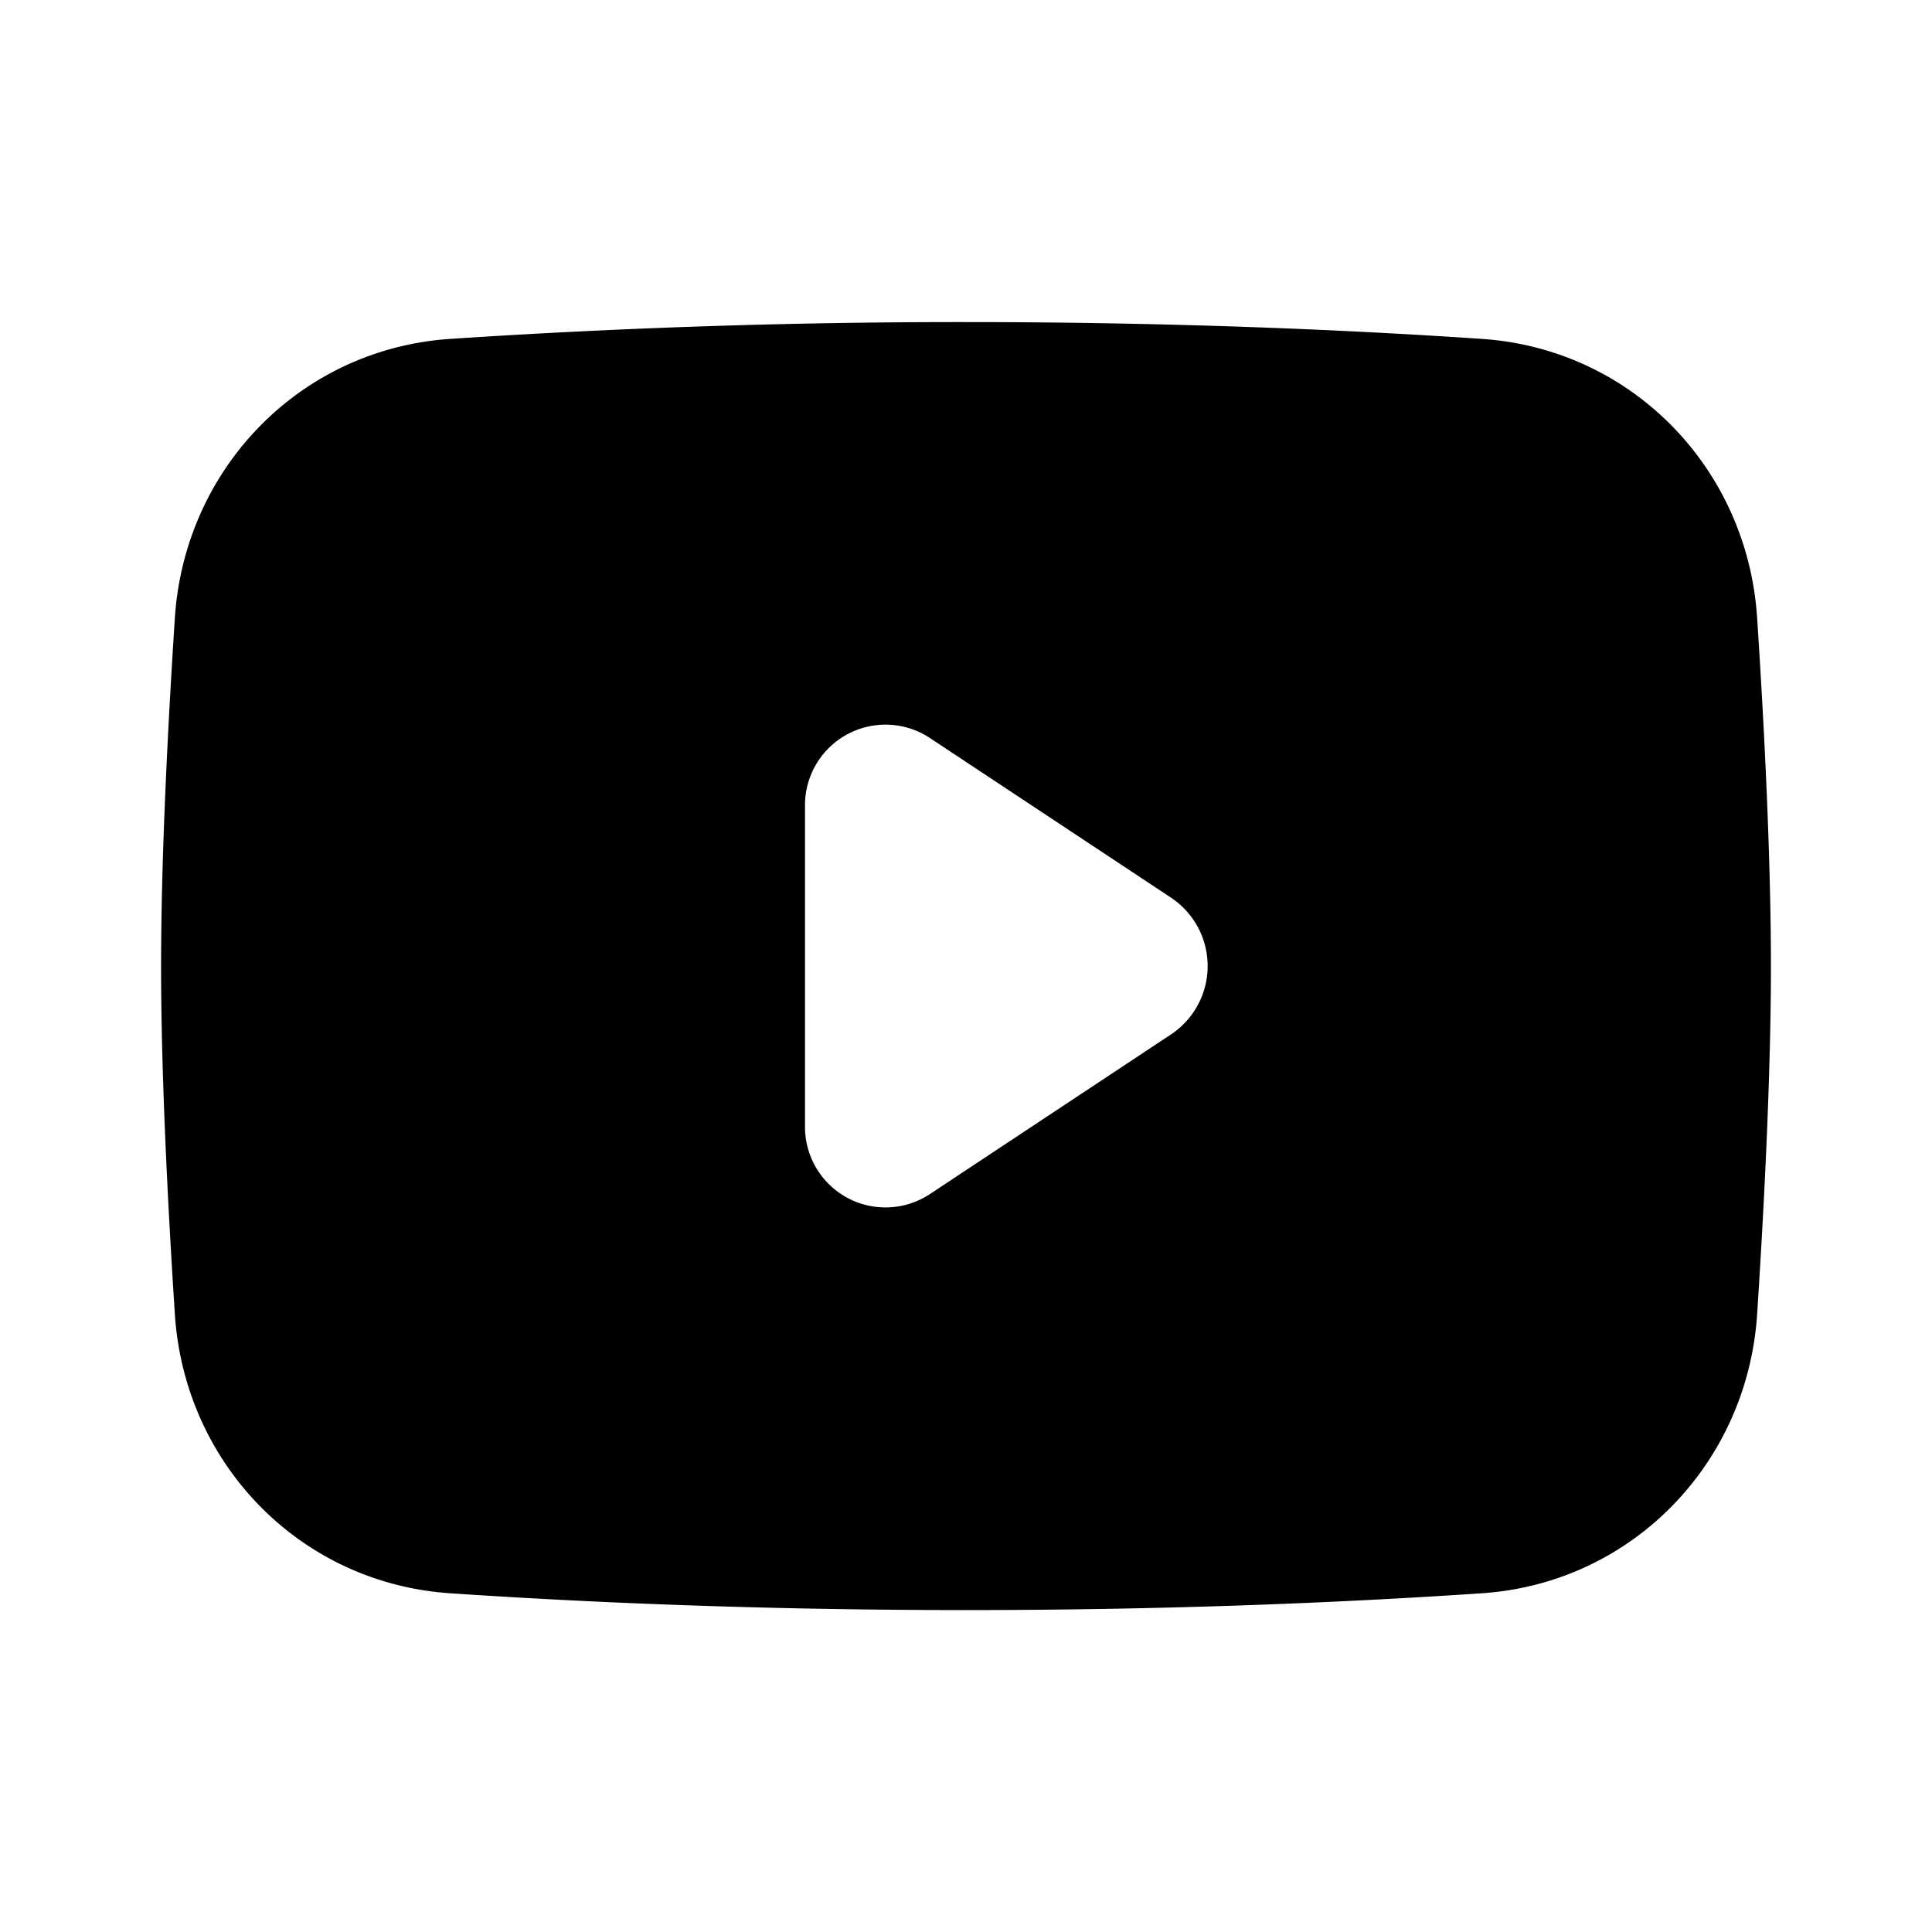
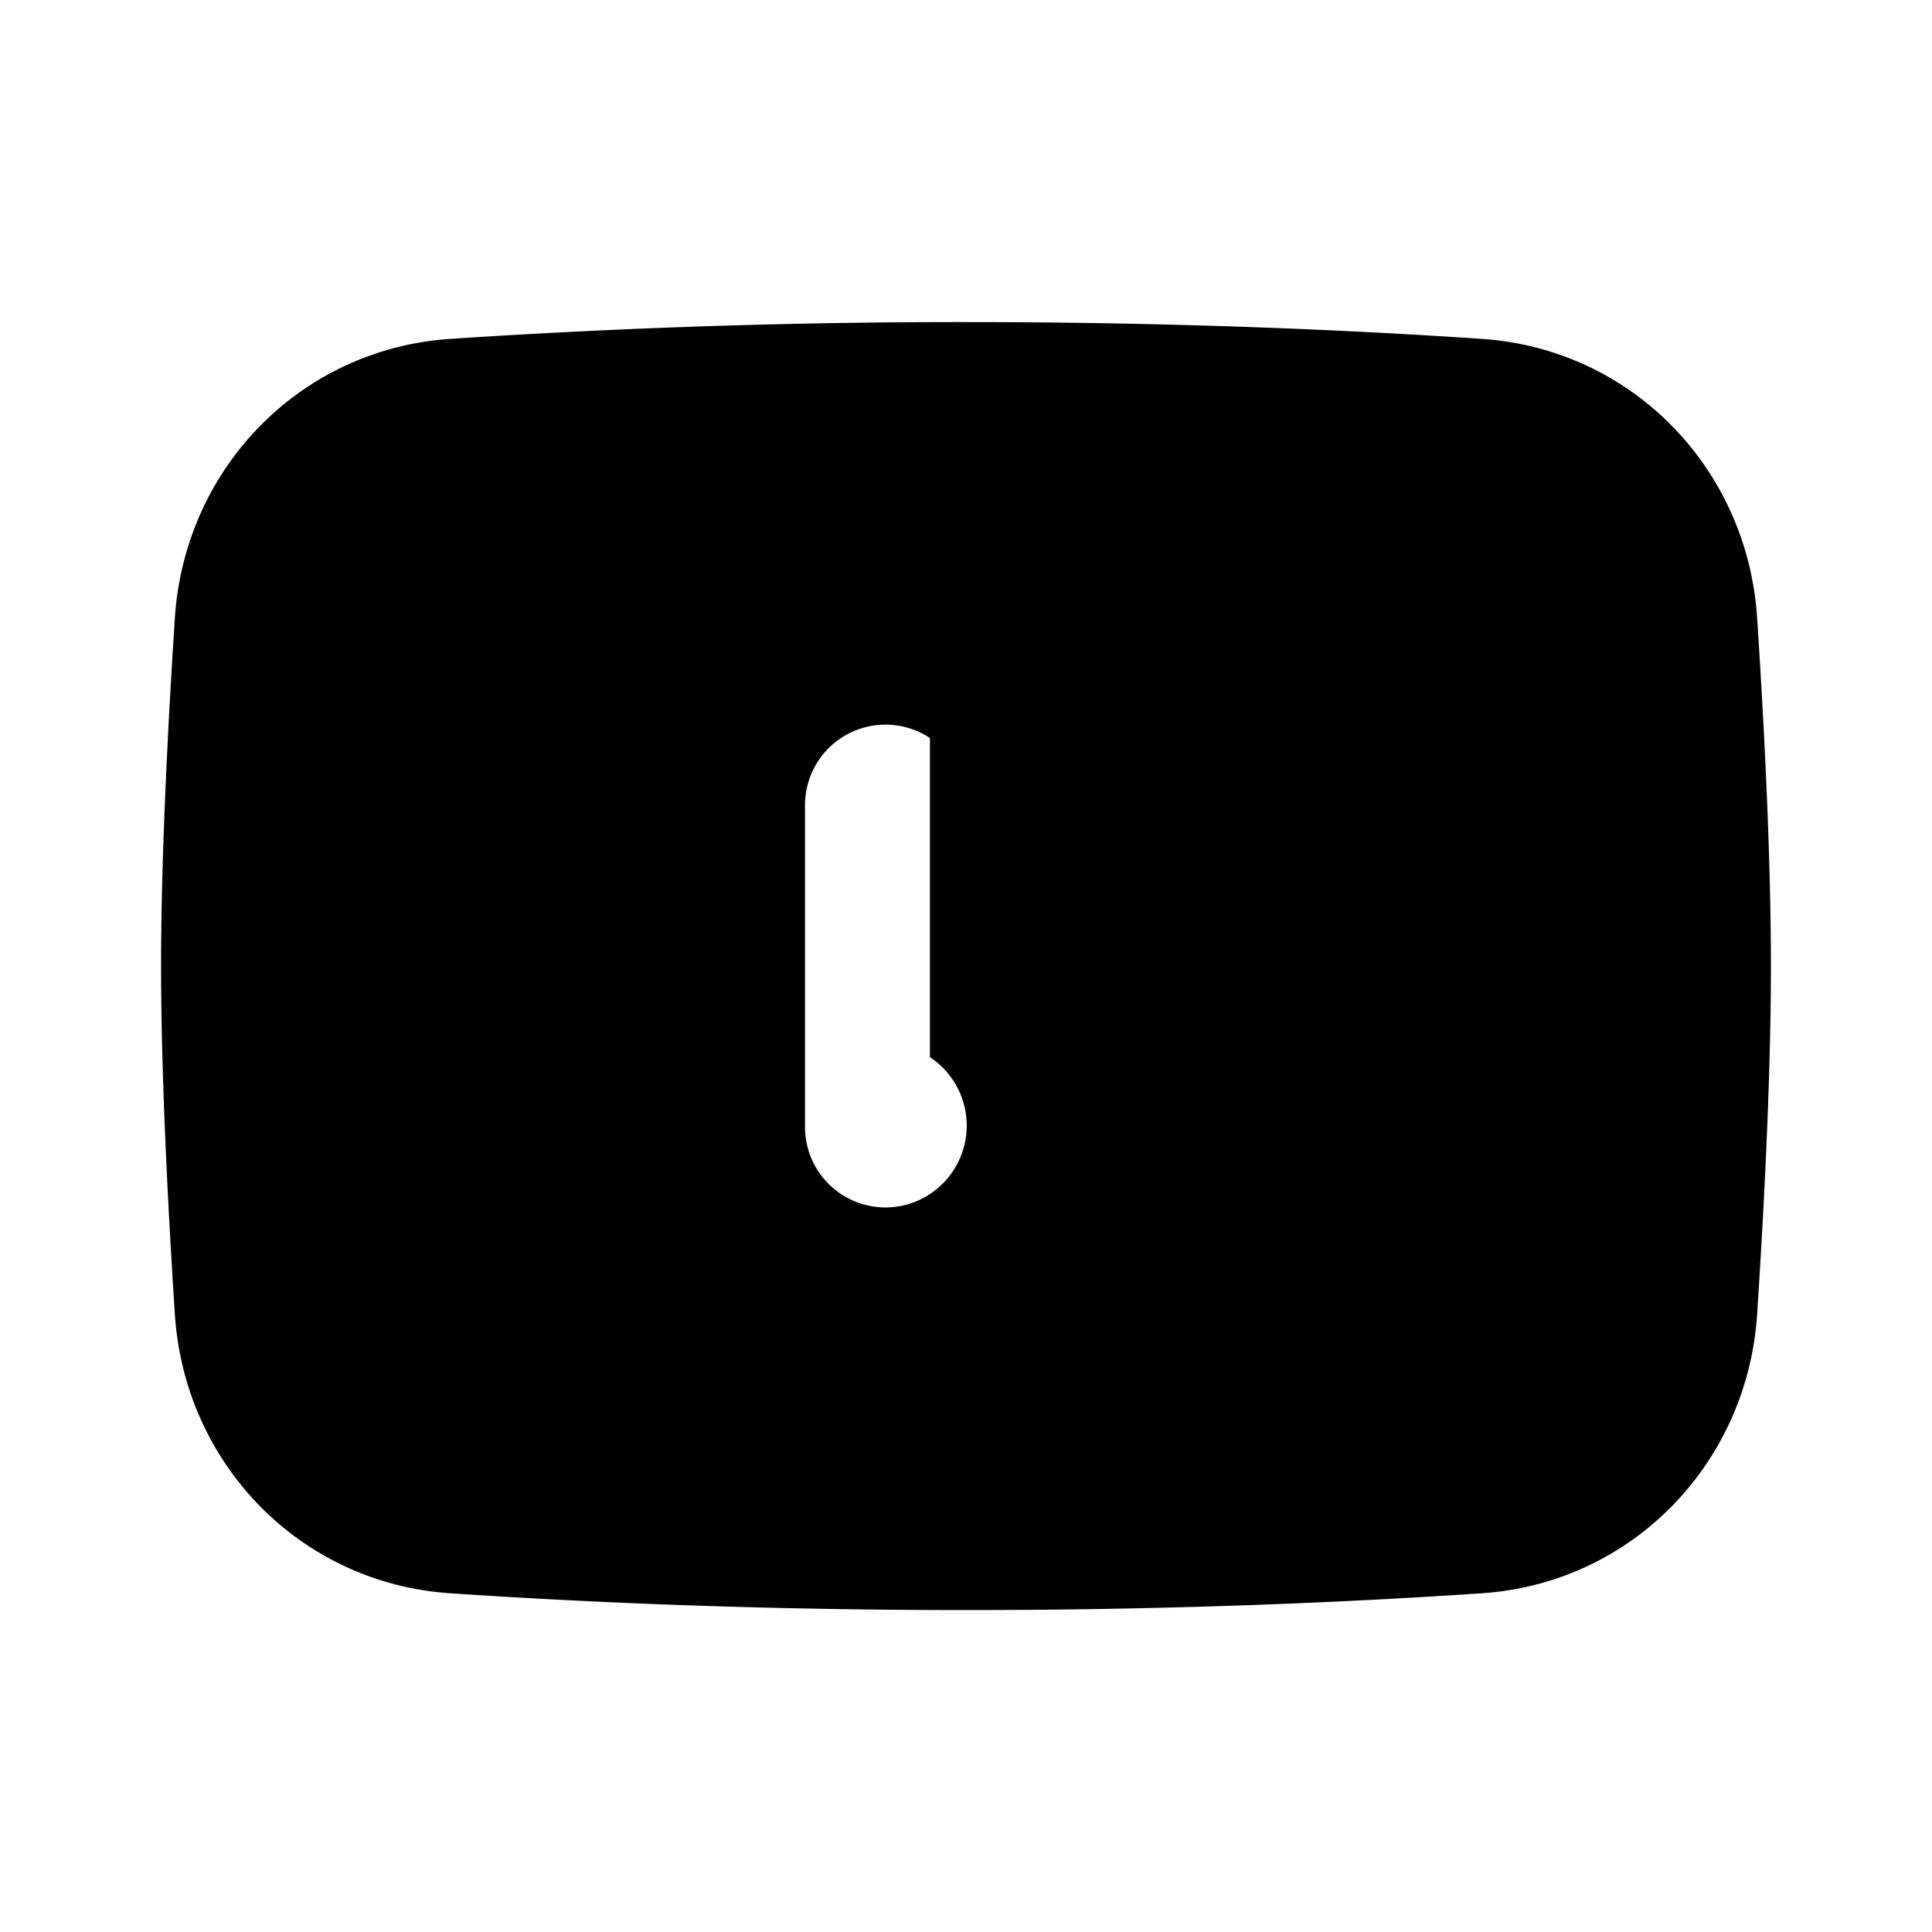
<svg xmlns="http://www.w3.org/2000/svg" fill="none" viewBox="0 0 24 24">
-   <path fill="currentColor" d="M5.59 4.21A96 96 0 0 1 12 4.001c2.599 0 4.786.099 6.41.209 1.861.126 3.298 1.607 3.418 3.469.091 1.39.171 3.001.171 4.322s-.081 2.932-.171 4.322c-.121 1.861-1.558 3.343-3.418 3.469-1.625.11-3.811.209-6.41.209s-4.786-.099-6.41-.209c-1.862-.126-3.298-1.607-3.418-3.469-.09-1.39-.171-3.001-.171-4.322s.081-2.932.171-4.322C2.293 5.817 3.73 4.336 5.59 4.21m5.962 4.958a1 1 0 0 0-1.552.834v3.997a1 1 0 0 0 1.552.834l2.993-1.982a1.02 1.02 0 0 0 0-1.701z" />
+   <path fill="currentColor" d="M5.59 4.21A96 96 0 0 1 12 4.001c2.599 0 4.786.099 6.41.209 1.861.126 3.298 1.607 3.418 3.469.091 1.39.171 3.001.171 4.322s-.081 2.932-.171 4.322c-.121 1.861-1.558 3.343-3.418 3.469-1.625.11-3.811.209-6.41.209s-4.786-.099-6.41-.209c-1.862-.126-3.298-1.607-3.418-3.469-.09-1.39-.171-3.001-.171-4.322s.081-2.932.171-4.322C2.293 5.817 3.73 4.336 5.59 4.21m5.962 4.958a1 1 0 0 0-1.552.834v3.997a1 1 0 0 0 1.552.834a1.02 1.02 0 0 0 0-1.701z" />
</svg>